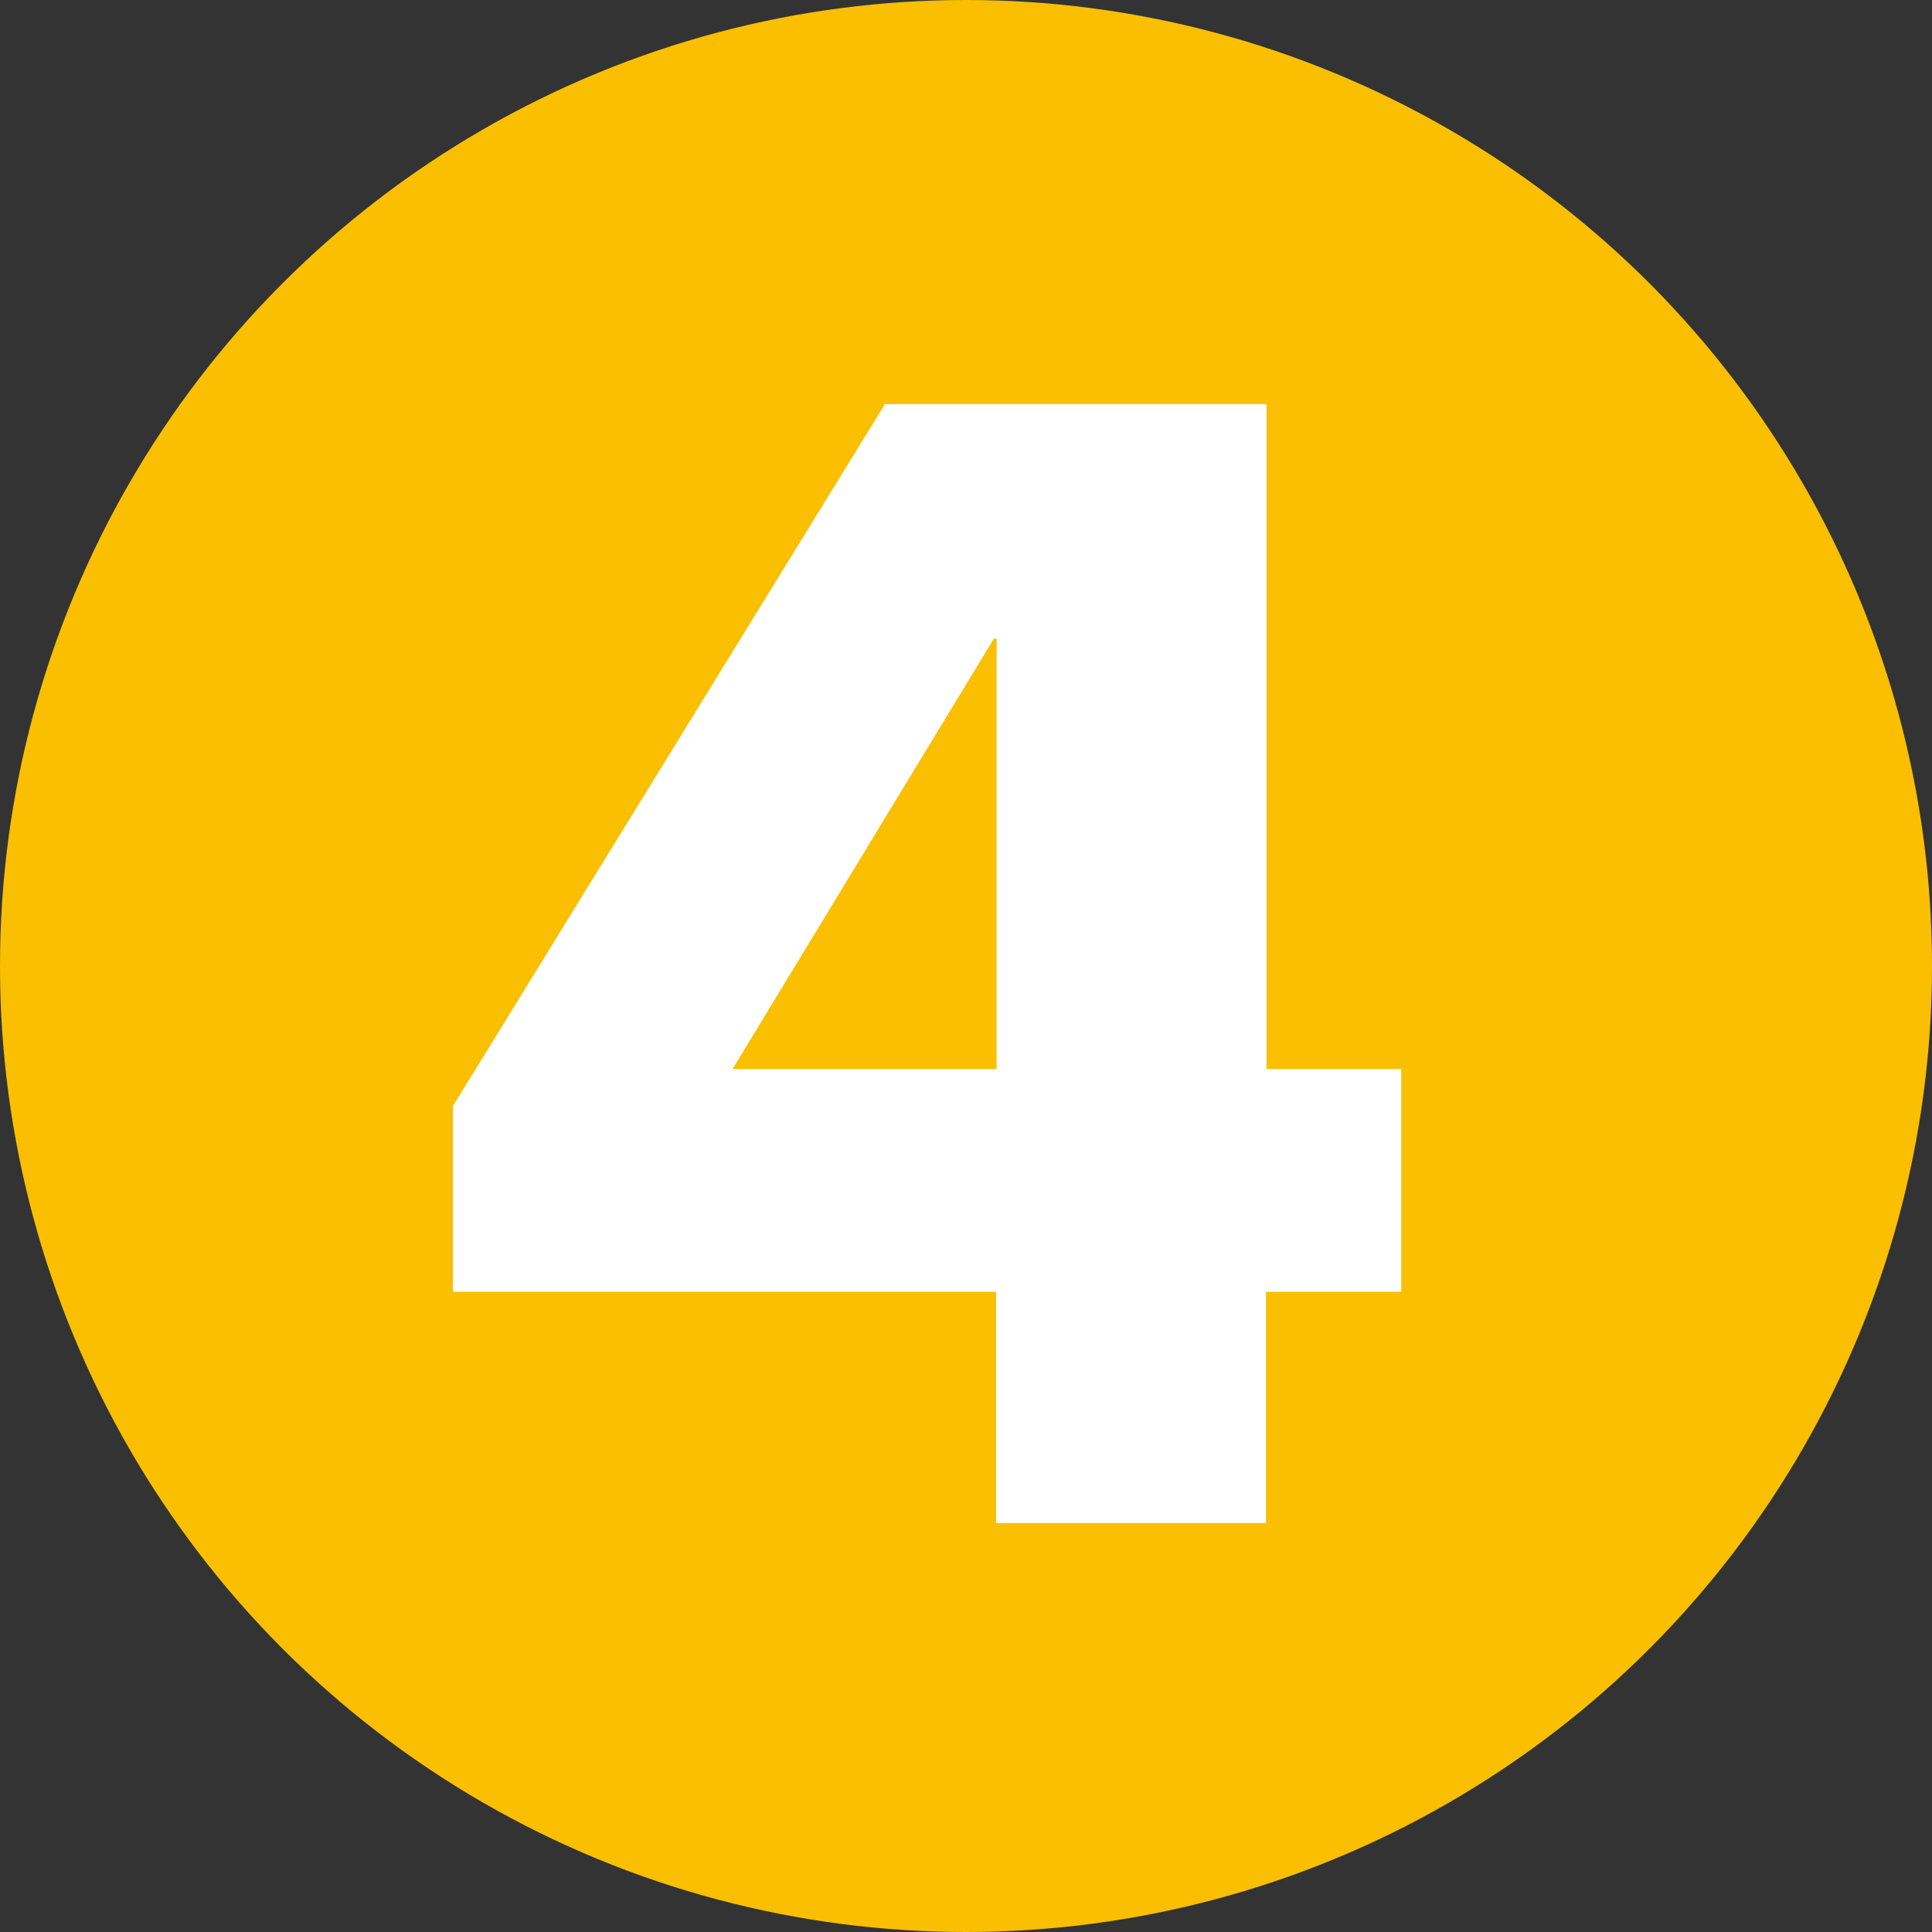
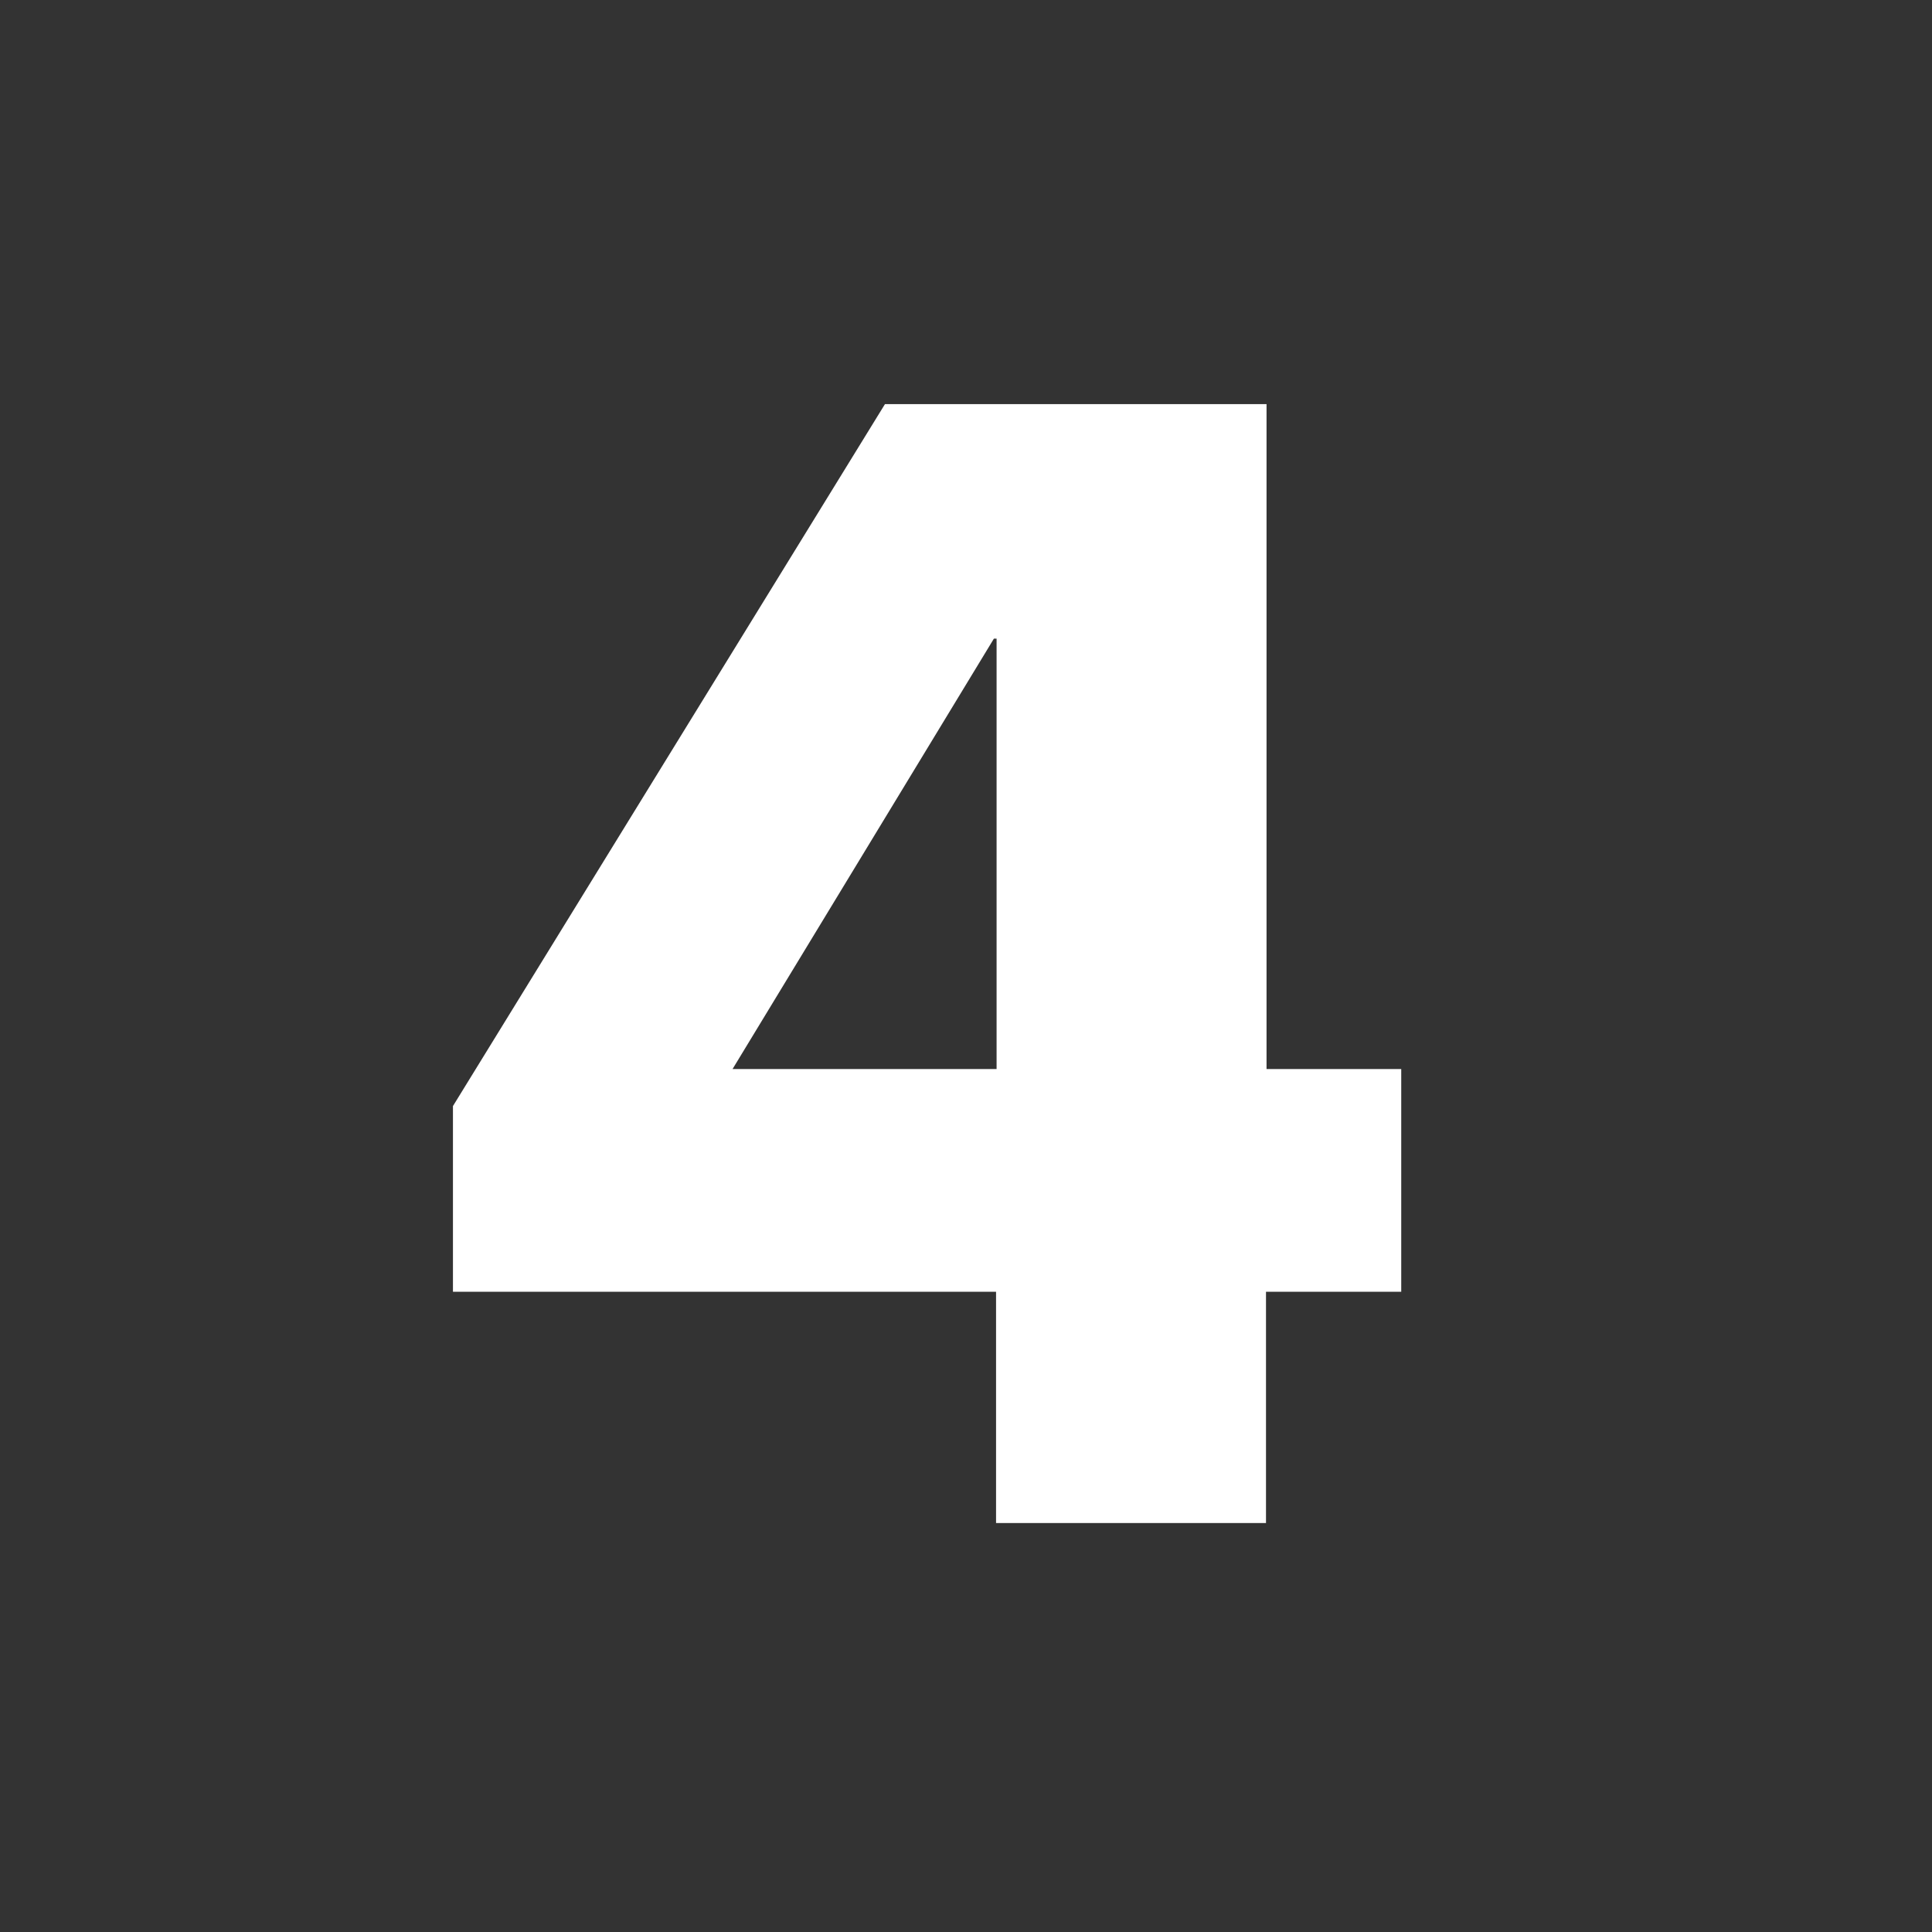
<svg xmlns="http://www.w3.org/2000/svg" id="_圖層_1" viewBox="0 0 36 36">
  <rect x="0" y="0" width="36" height="36" fill="#333333" stroke="none" />
  <defs>
    <style>.cls-1{fill:#fabf00;}.cls-1,.cls-2{stroke-width:0px;}.cls-2{fill:#fff;}</style>
  </defs>
-   <circle class="cls-1" cx="18" cy="18" r="18" />
  <path class="cls-2" d="M26.11,19.92v4.15h-2.52v4.31h-5.03v-4.31h-10.12v-3.46l8.05-13.08h7.11v12.39h2.52ZM18.57,11.9h-.05l-4.87,8.02h4.92v-8.02Z" />
</svg>